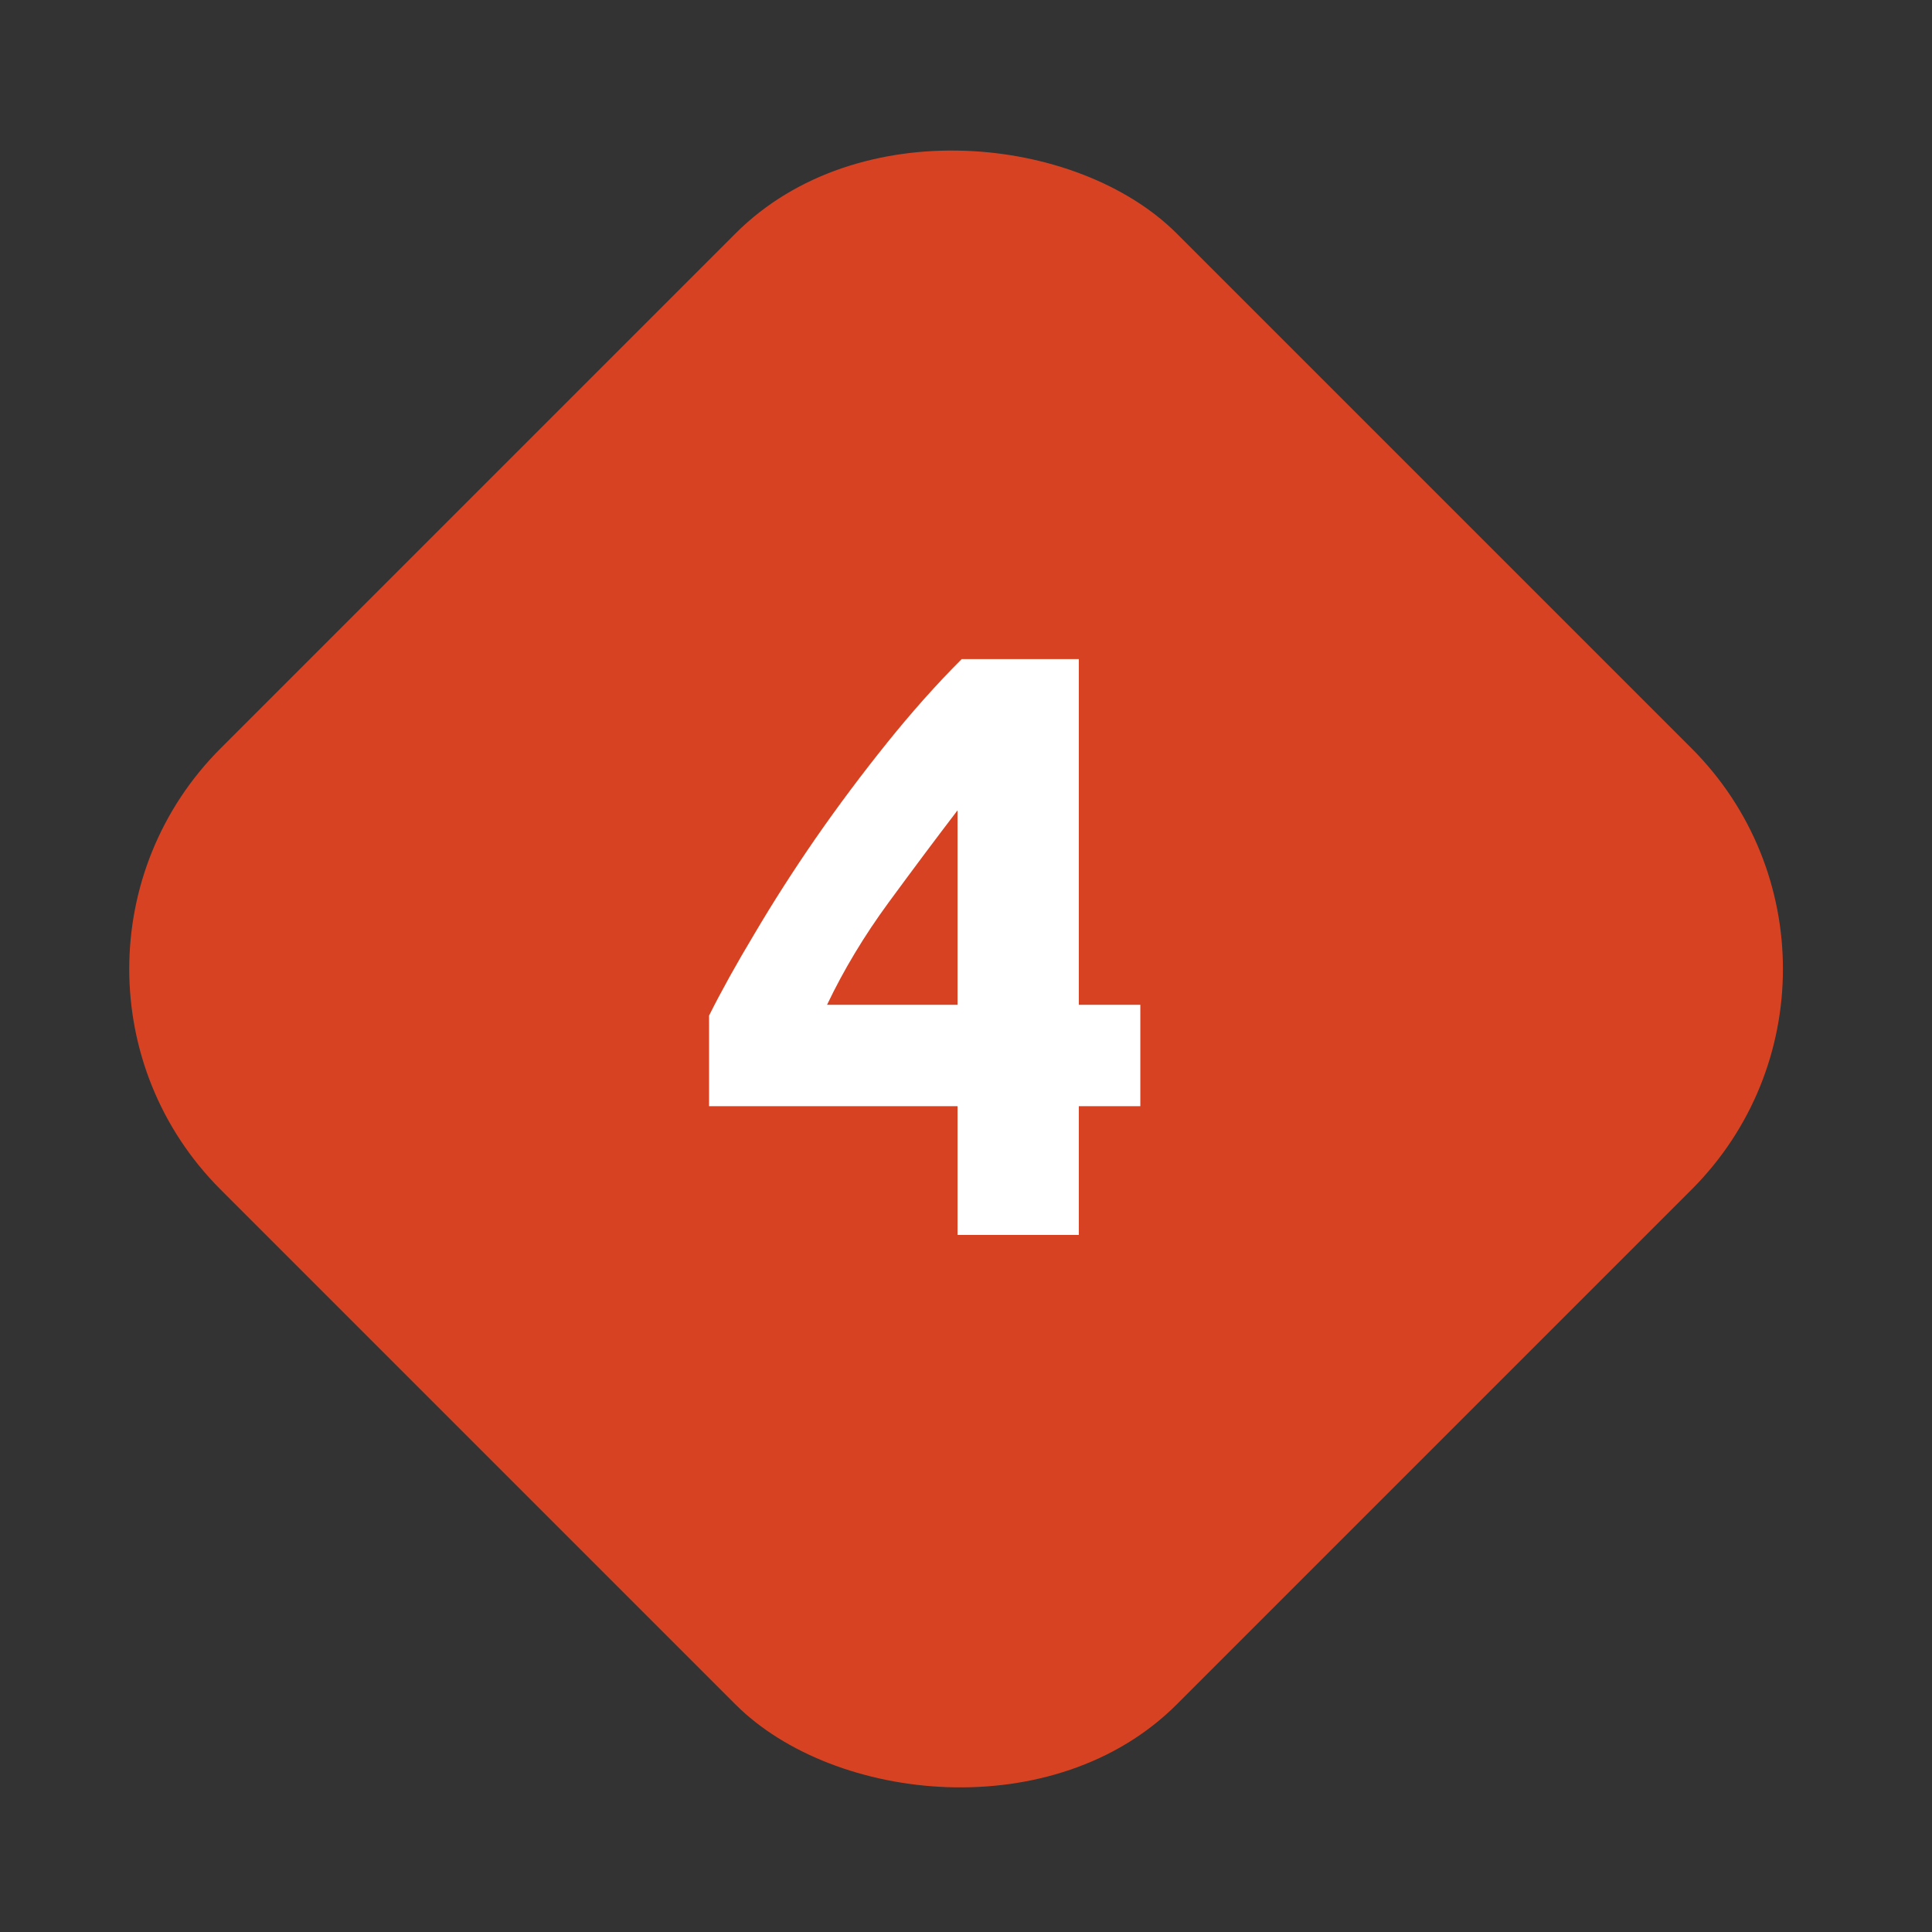
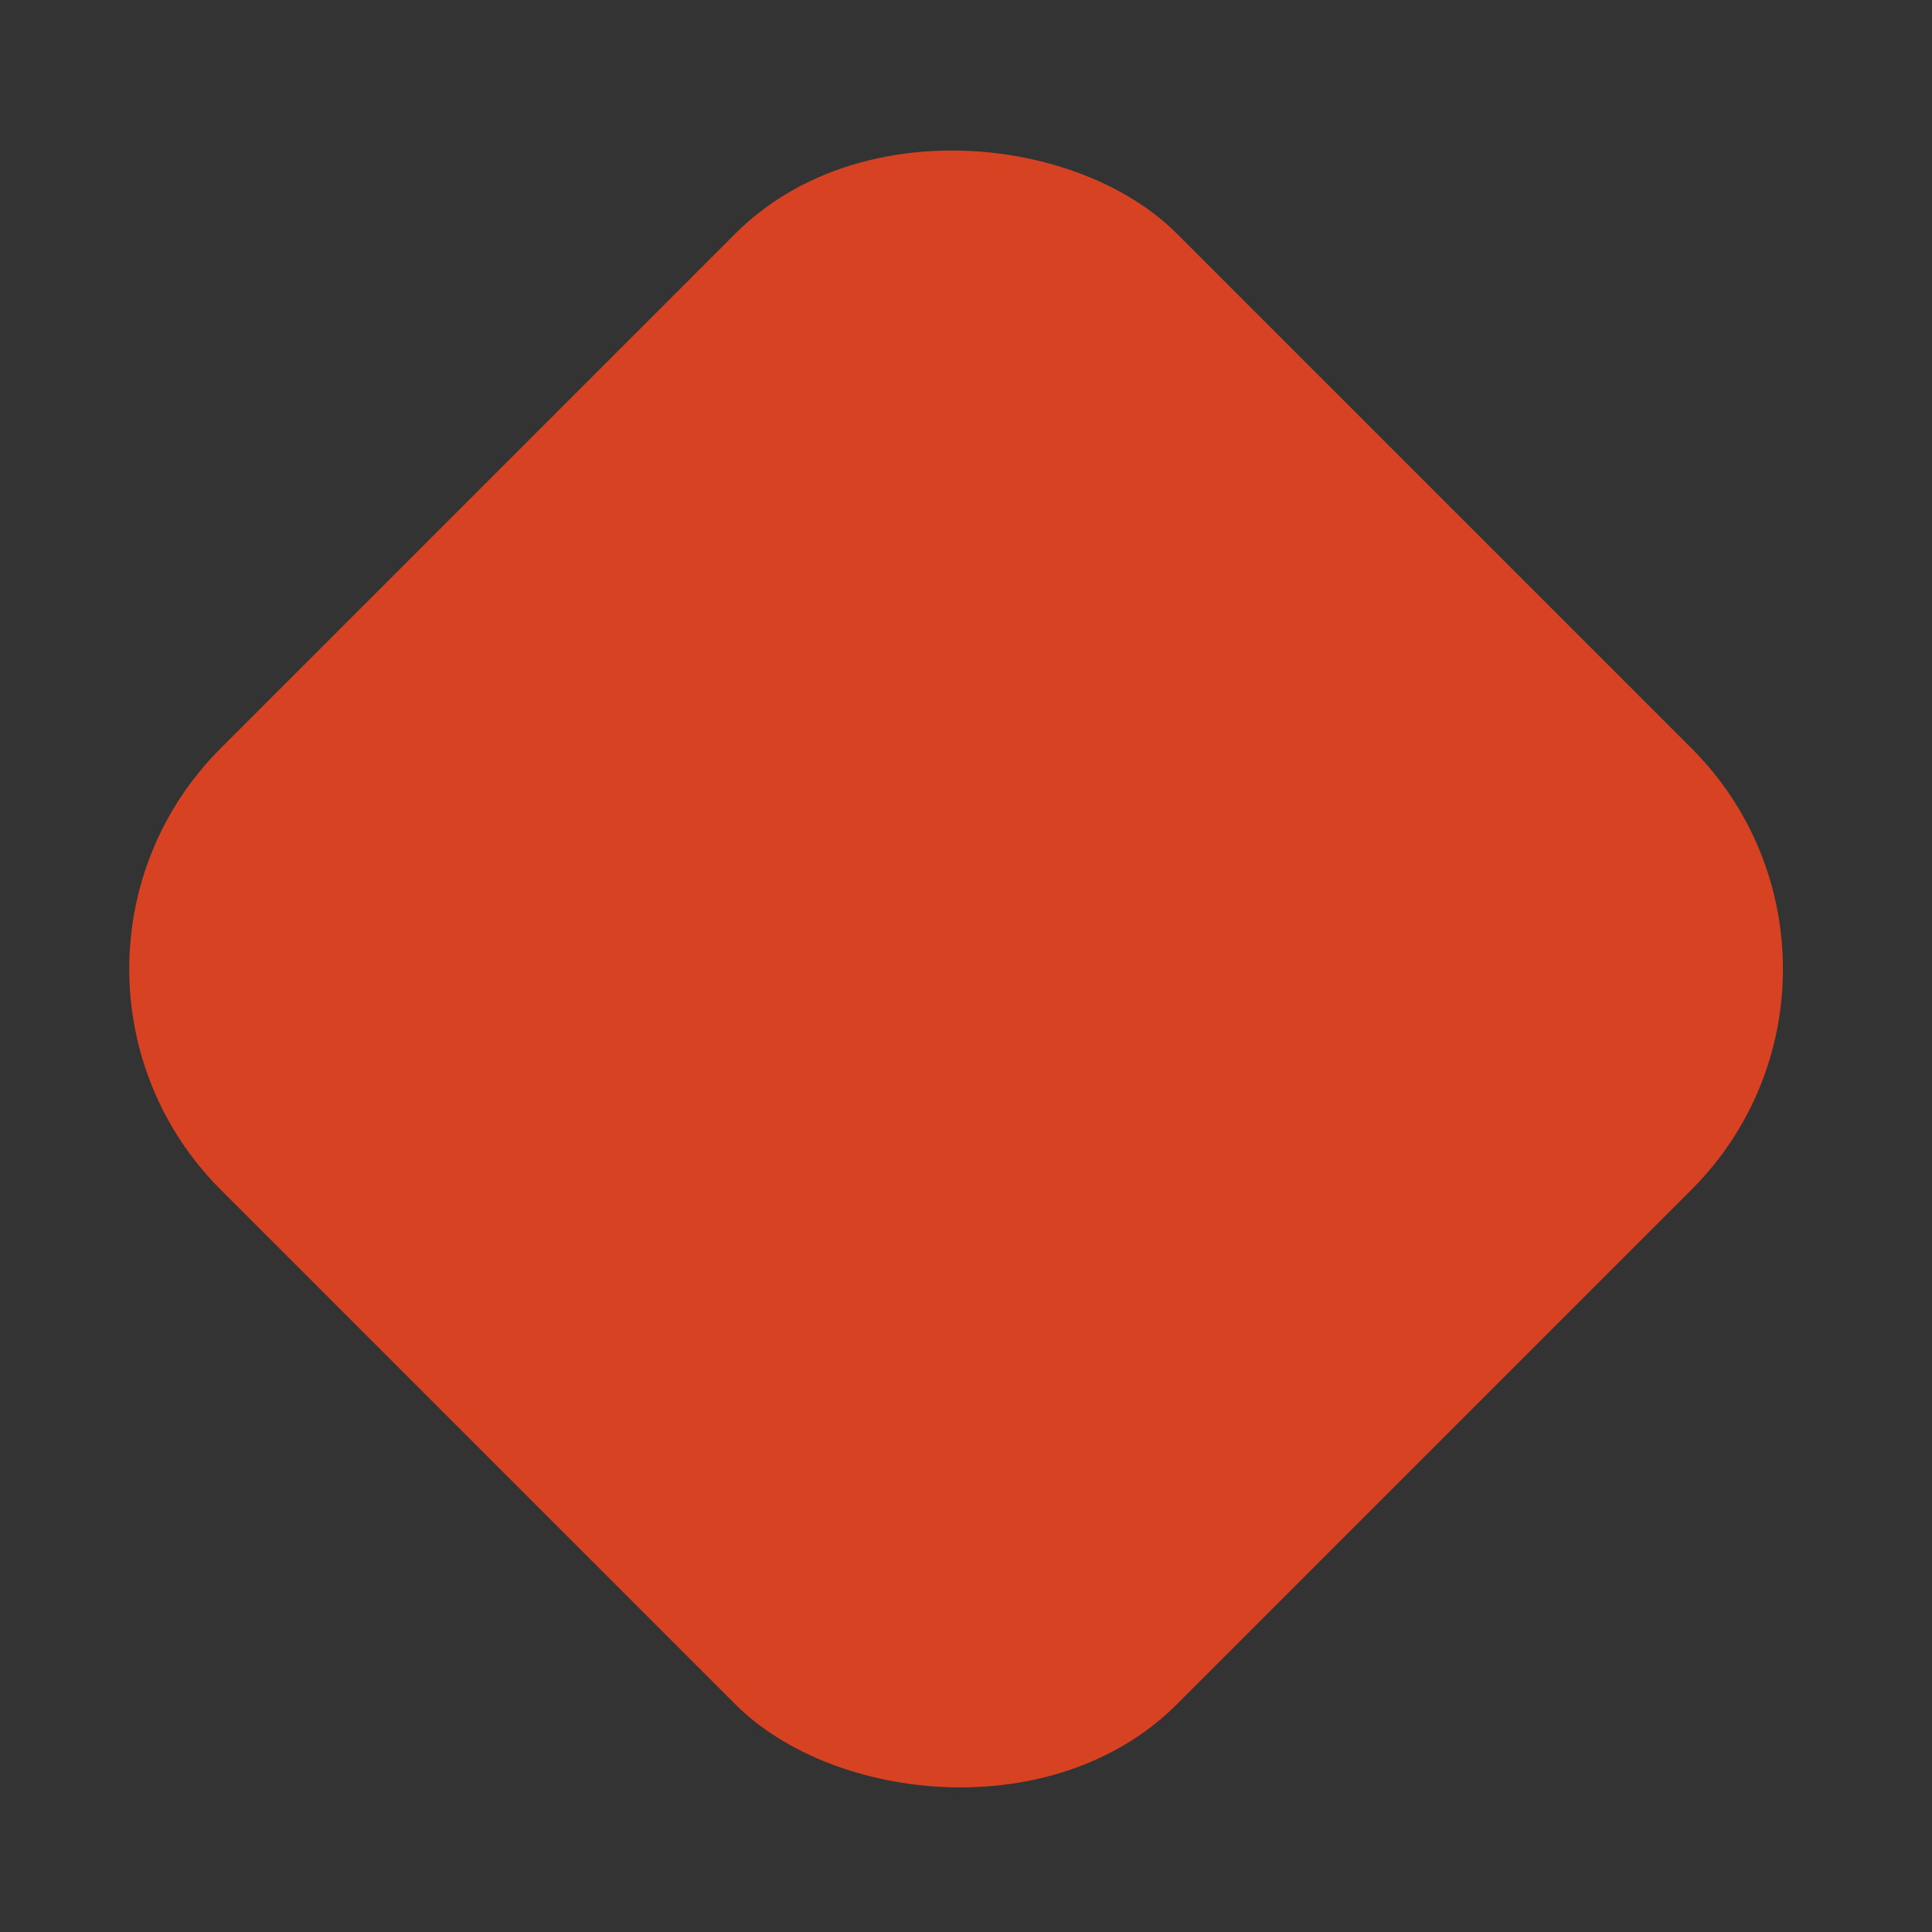
<svg xmlns="http://www.w3.org/2000/svg" width="75" height="75" viewBox="0 0 75 75" fill="none">
  <rect x="0" y="0" width="75" height="75" fill="#333333" stroke="none" />
  <rect y="37.615" width="52.489" height="52.489" rx="12.113" transform="rotate(-45 0 37.615)" fill="#D74322" />
-   <path d="M37.171 31.457C36.332 32.554 35.44 33.748 34.493 35.038C33.547 36.328 32.752 37.651 32.106 39.005H37.171V31.457ZM41.88 25.587V39.005H44.267V42.941H41.88V47.94H37.171V42.941H27.526V39.425C27.999 38.479 28.59 37.414 29.3 36.231C30.01 35.027 30.795 33.801 31.655 32.554C32.536 31.285 33.461 30.049 34.429 28.845C35.397 27.64 36.364 26.555 37.332 25.587H41.88Z" fill="white" />
</svg>